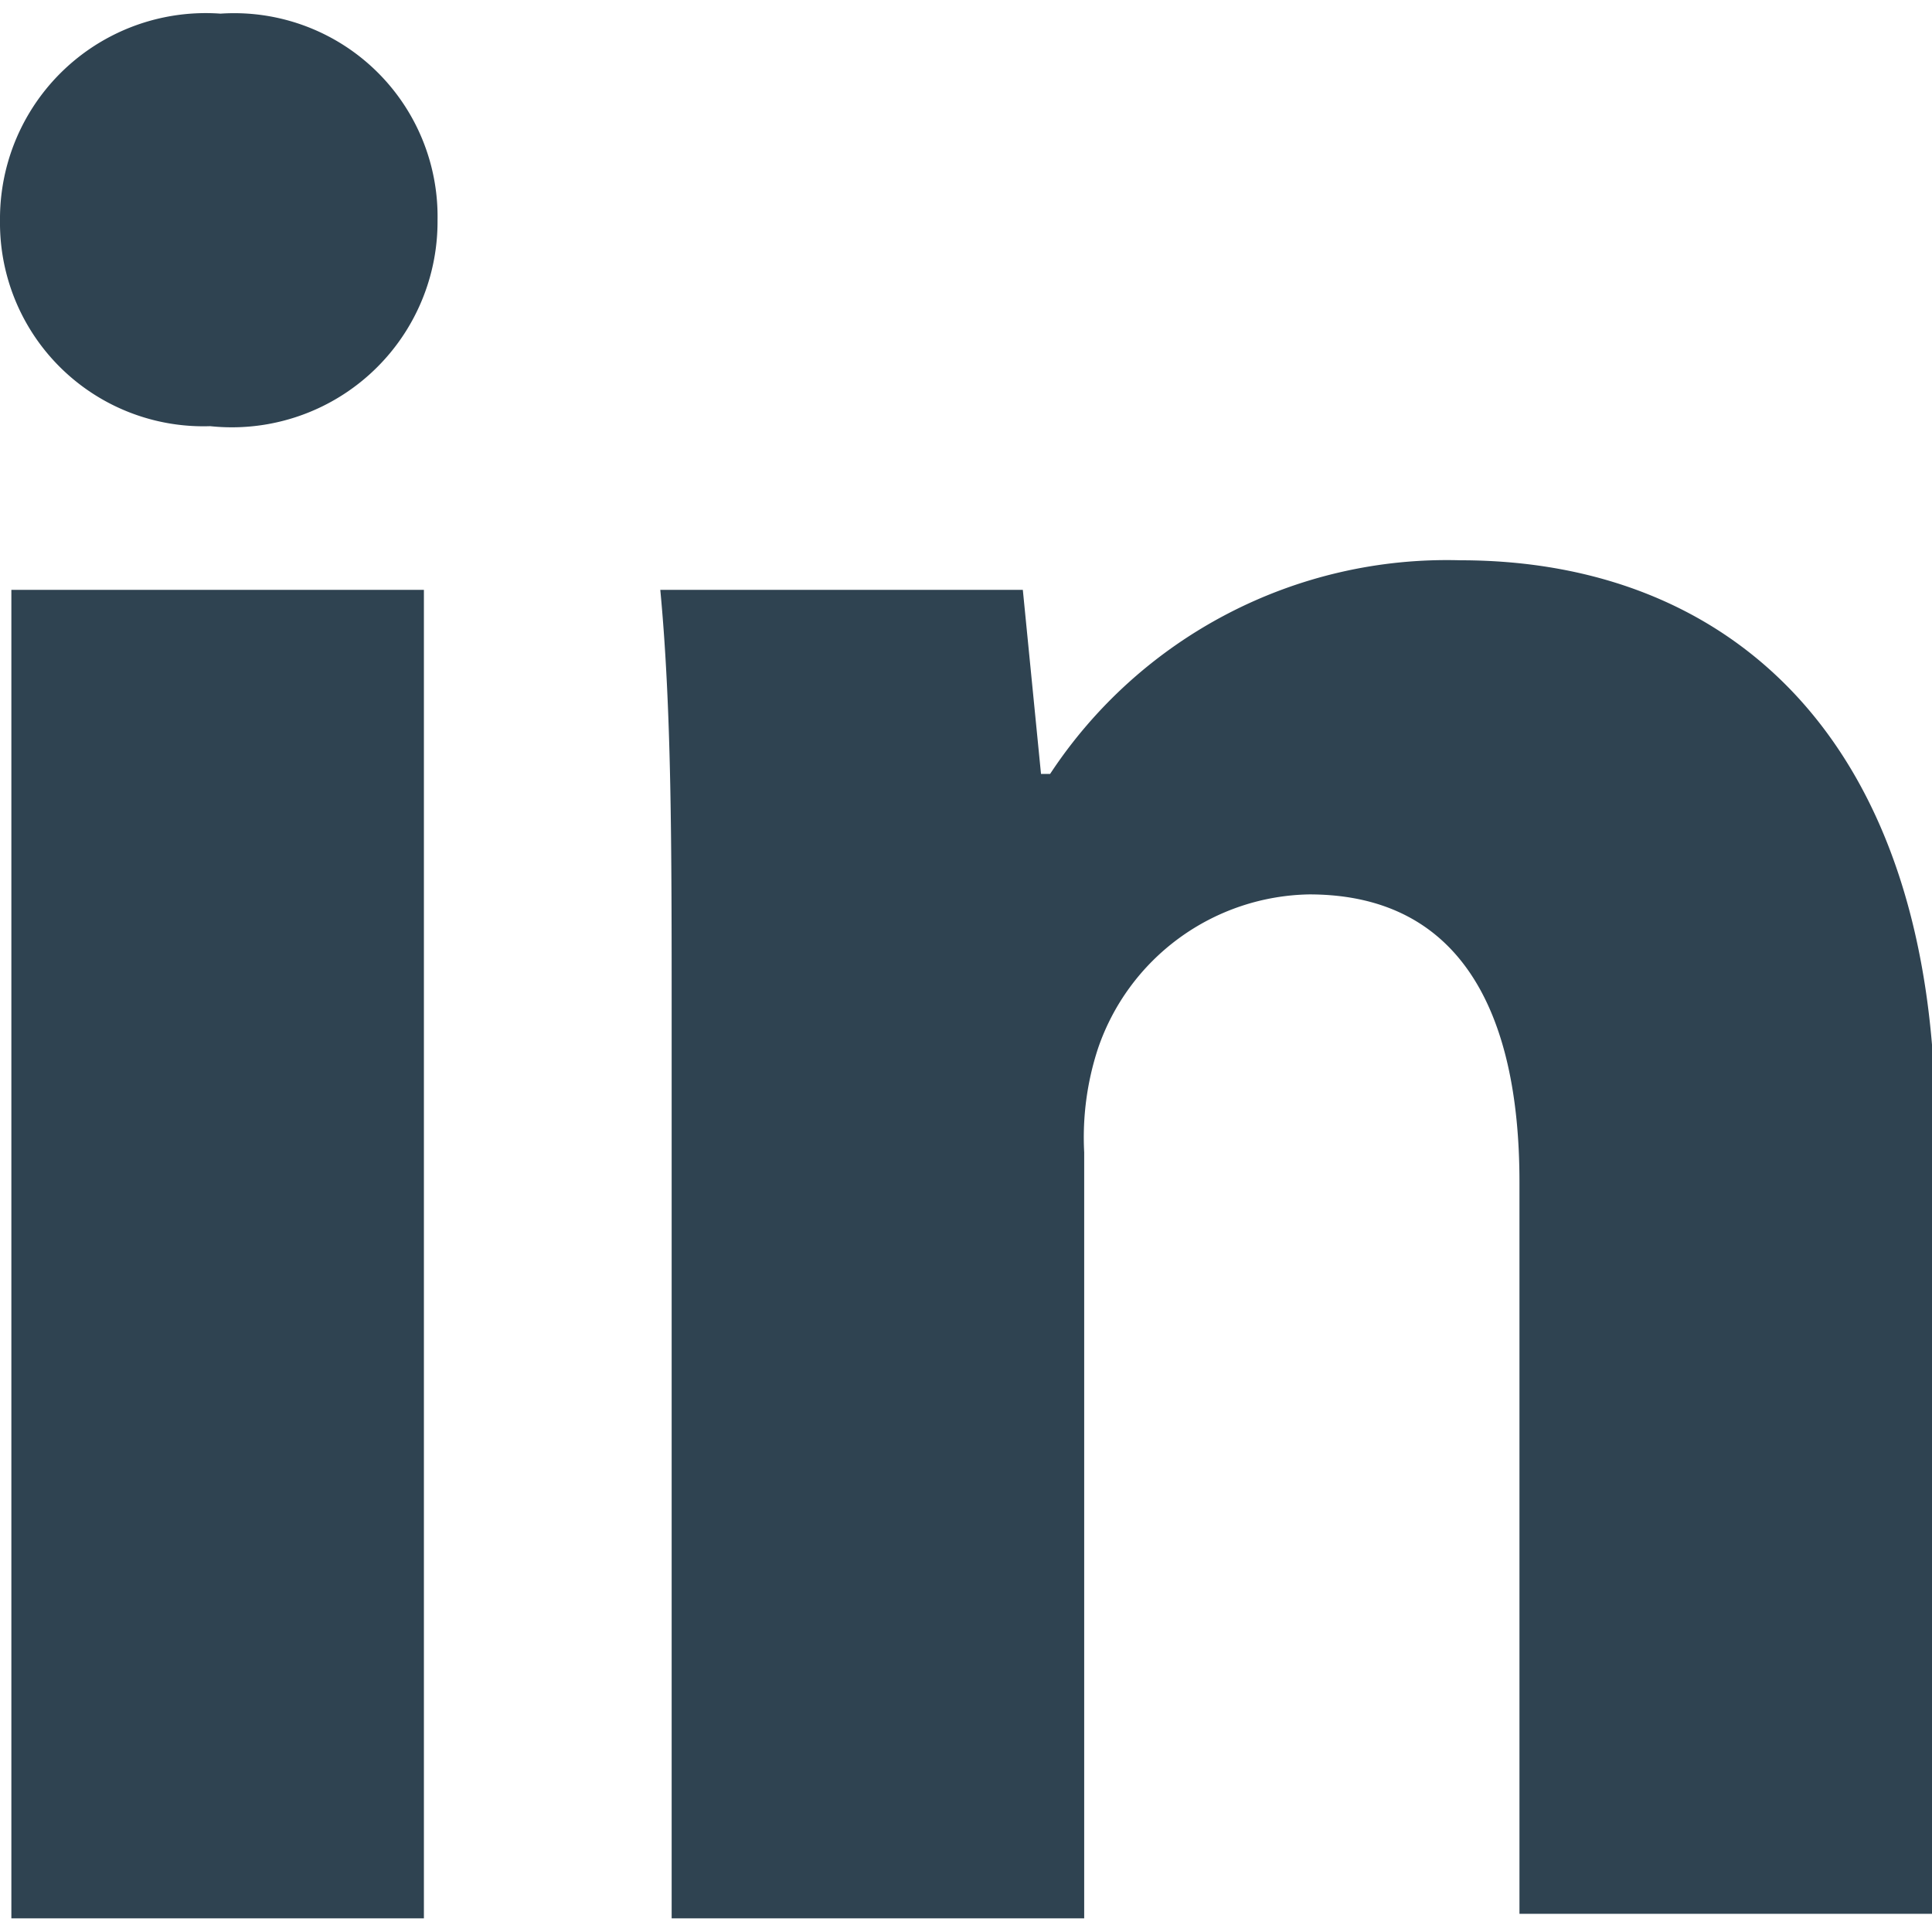
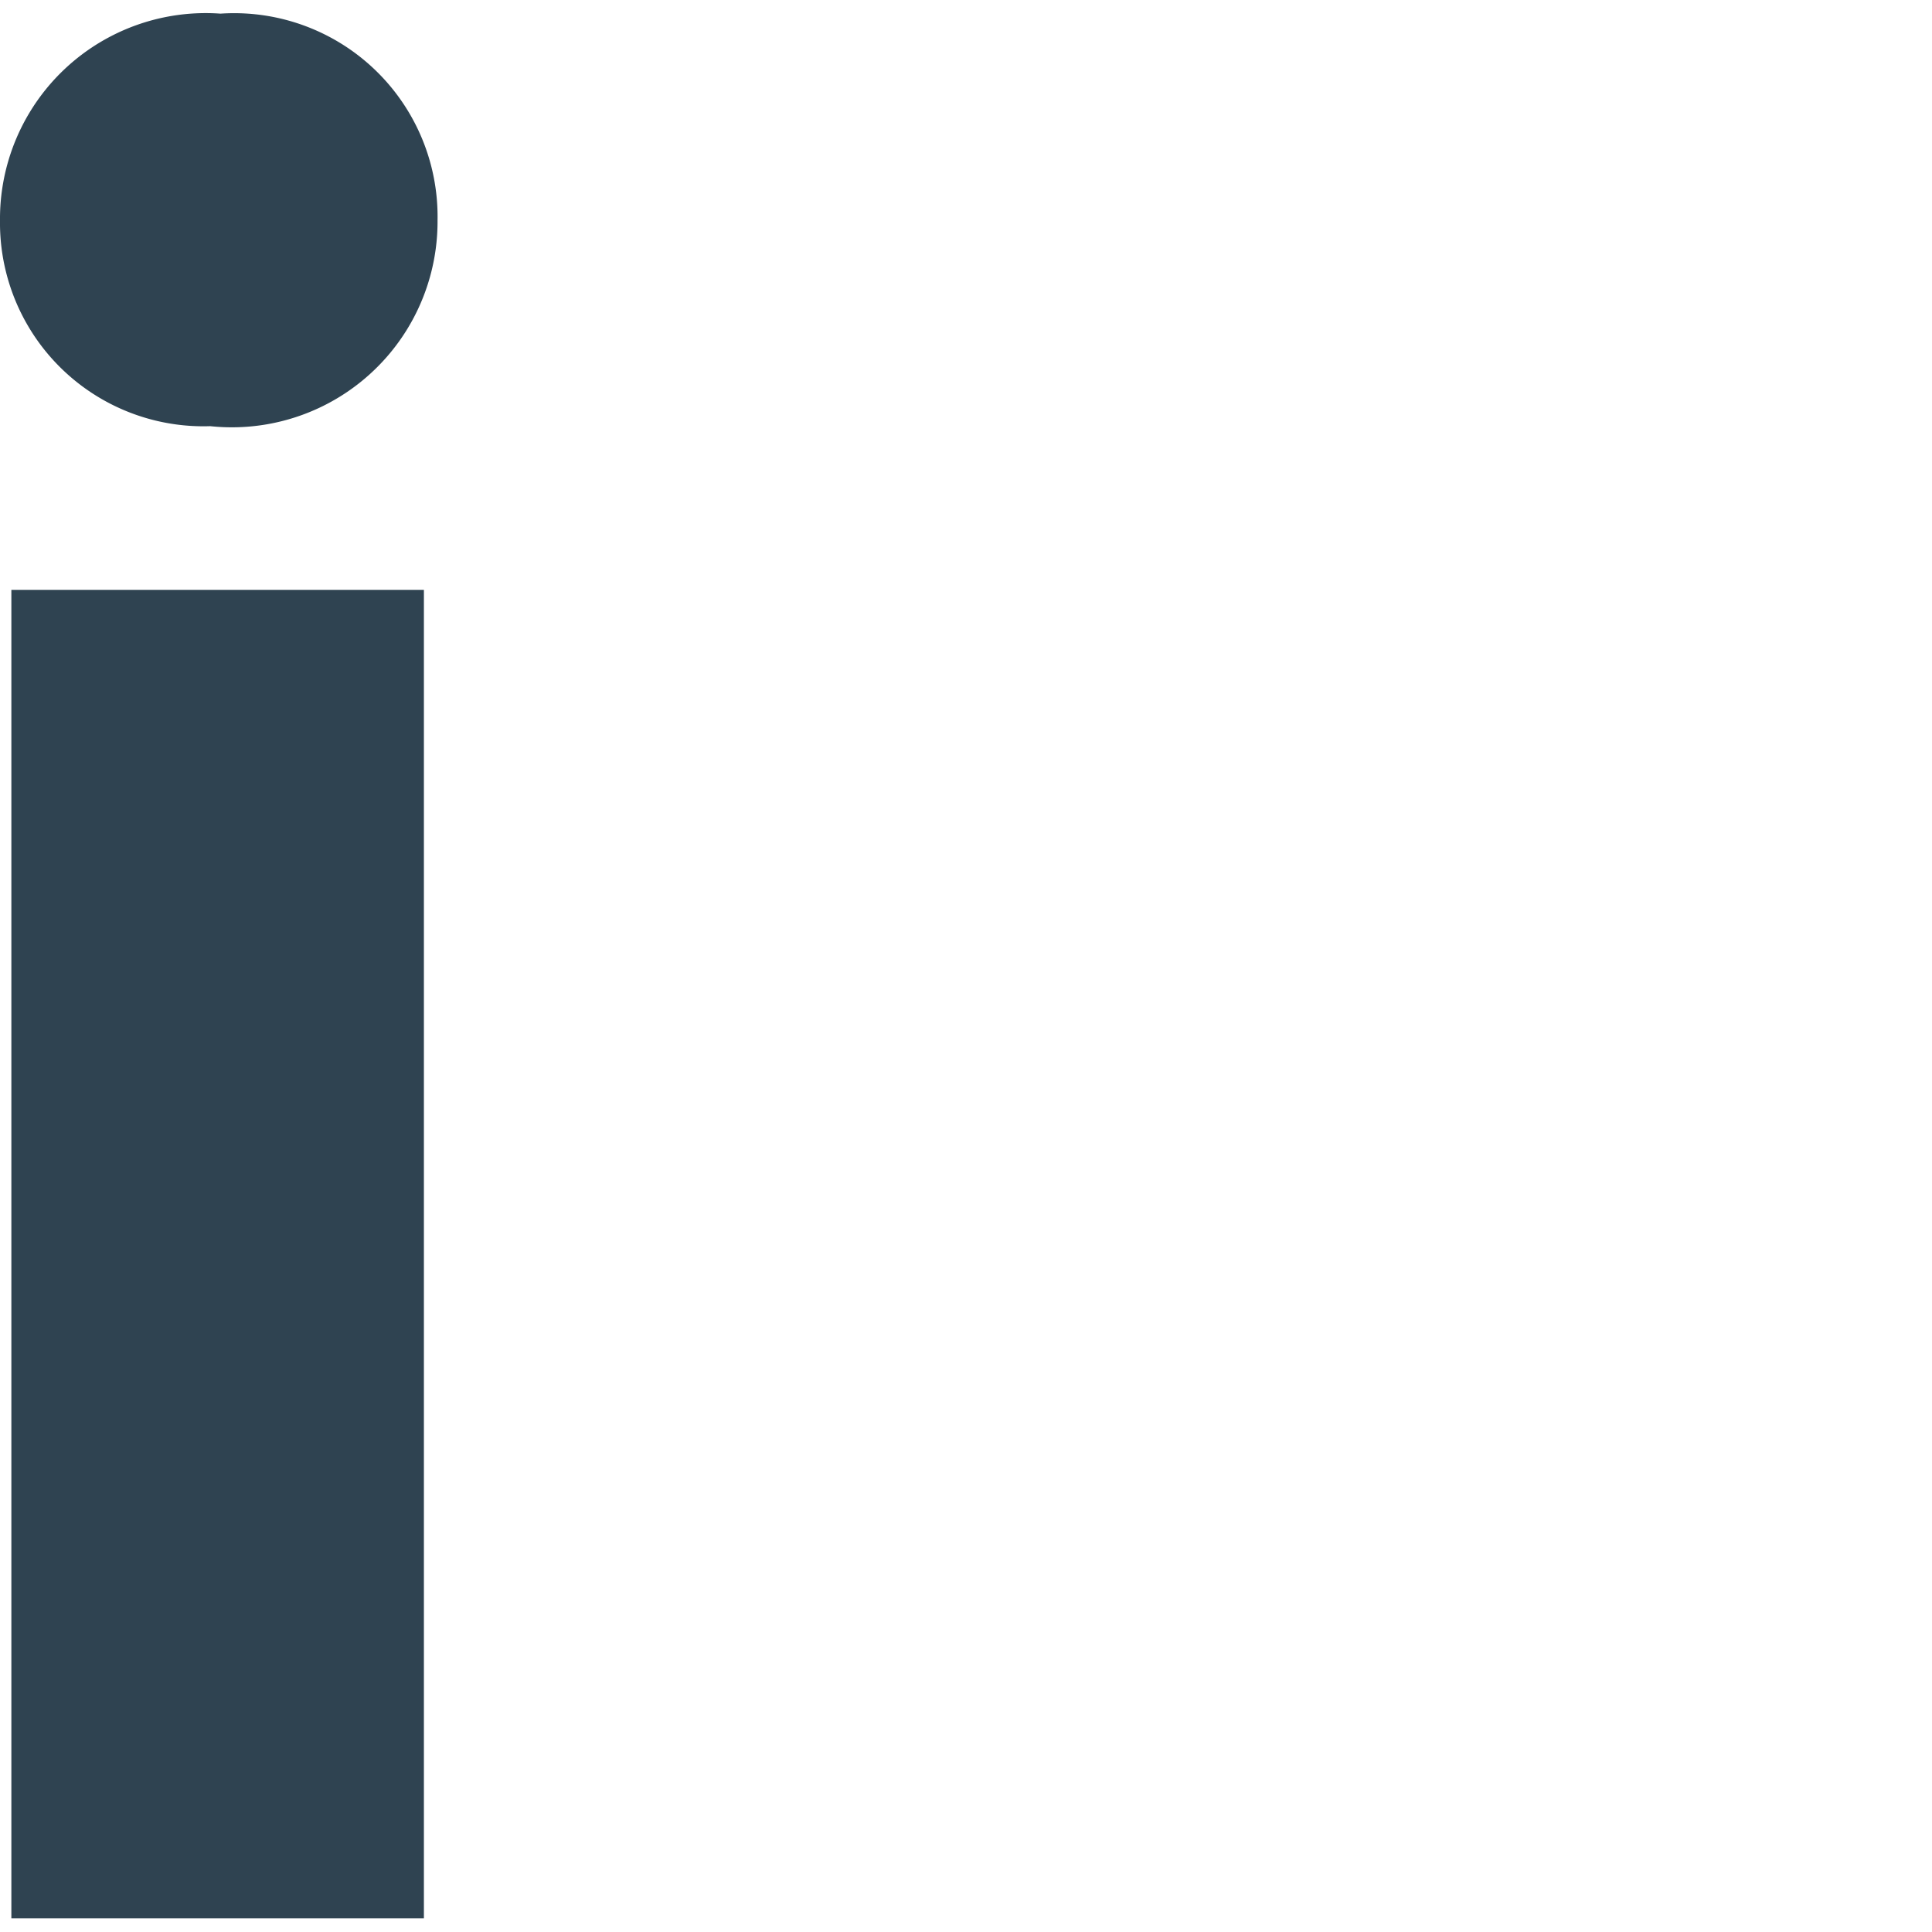
<svg xmlns="http://www.w3.org/2000/svg" id="Capa_1" data-name="Capa 1" viewBox="0 0 17 17">
  <defs>
    <style>.cls-1{fill:#2f4351;}</style>
  </defs>
  <title>linkedin</title>
  <path class="cls-1" d="M3.85,1.94a1.81,1.81,0,0,1-2,1.81A1.79,1.79,0,0,1,0,1.94,1.81,1.81,0,0,1,1.94.12,1.79,1.79,0,0,1,3.85,1.94ZM.1,16.88V5.19H3.73V16.88Z" />
-   <path class="cls-1" d="M5.91,8.92c0-1.46,0-2.68-.1-3.73H9l.16,1.62h.08a4.18,4.18,0,0,1,3.61-1.88c2.39,0,4.18,1.6,4.18,5v6.91H13.37V10.4c0-1.51-.53-2.53-1.85-2.53A2,2,0,0,0,9.66,9.23a2.51,2.51,0,0,0-.12.91v6.74H5.91Z" />
</svg>